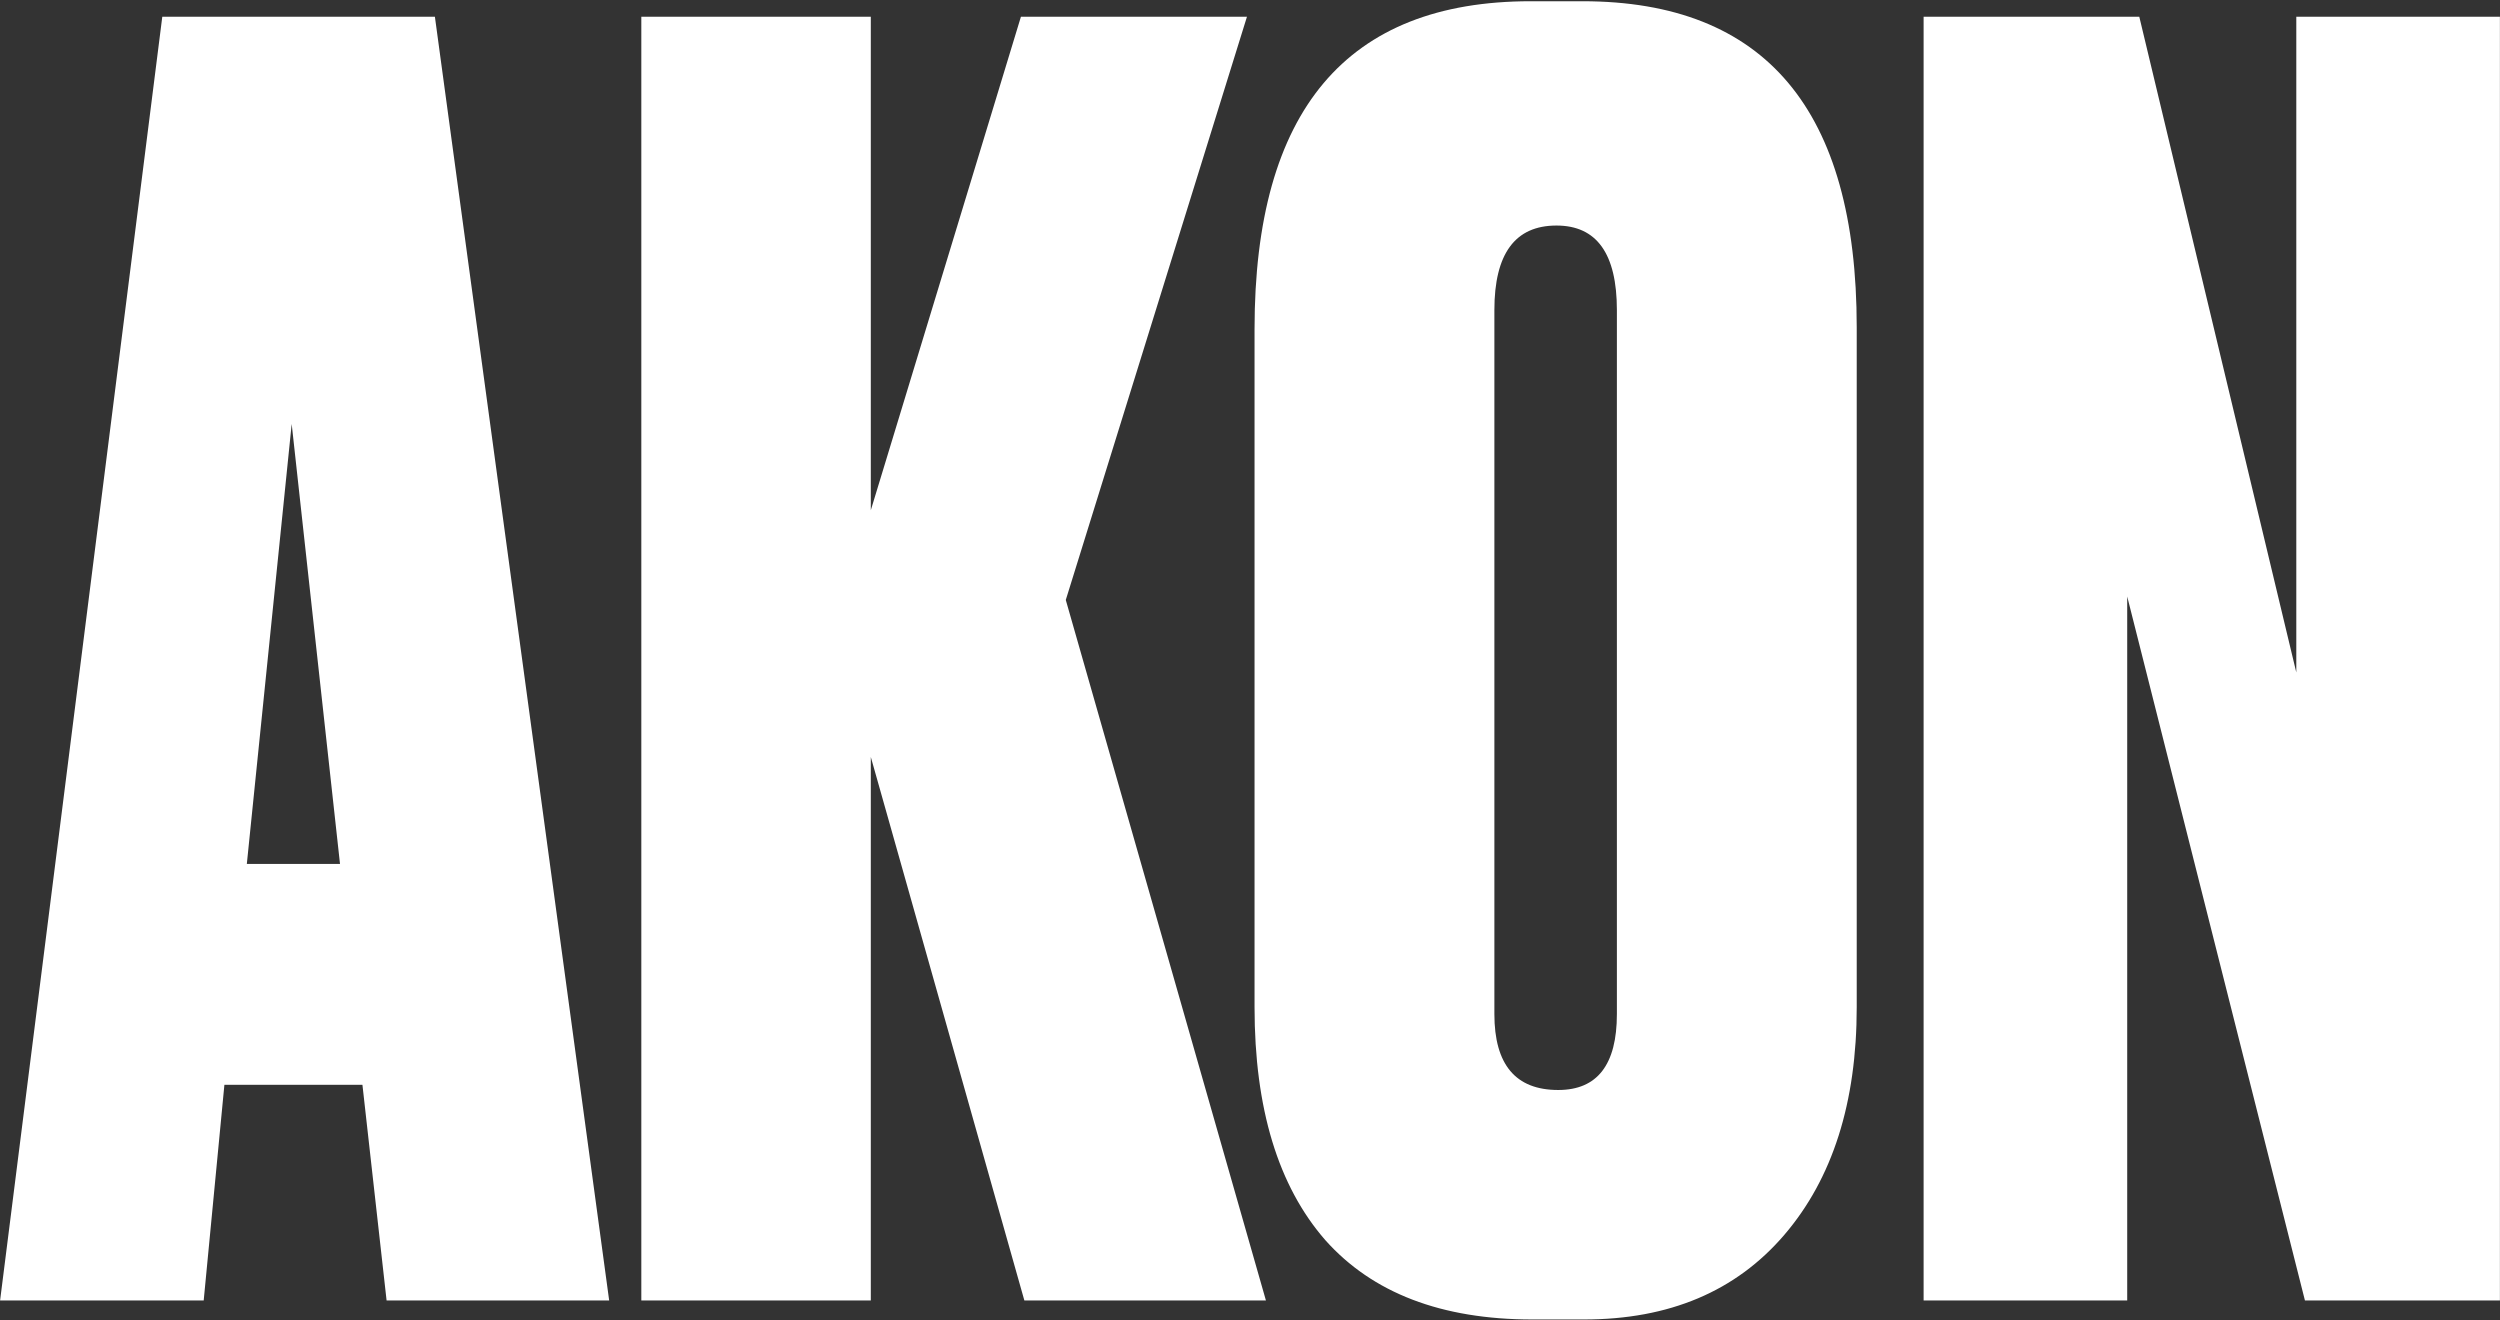
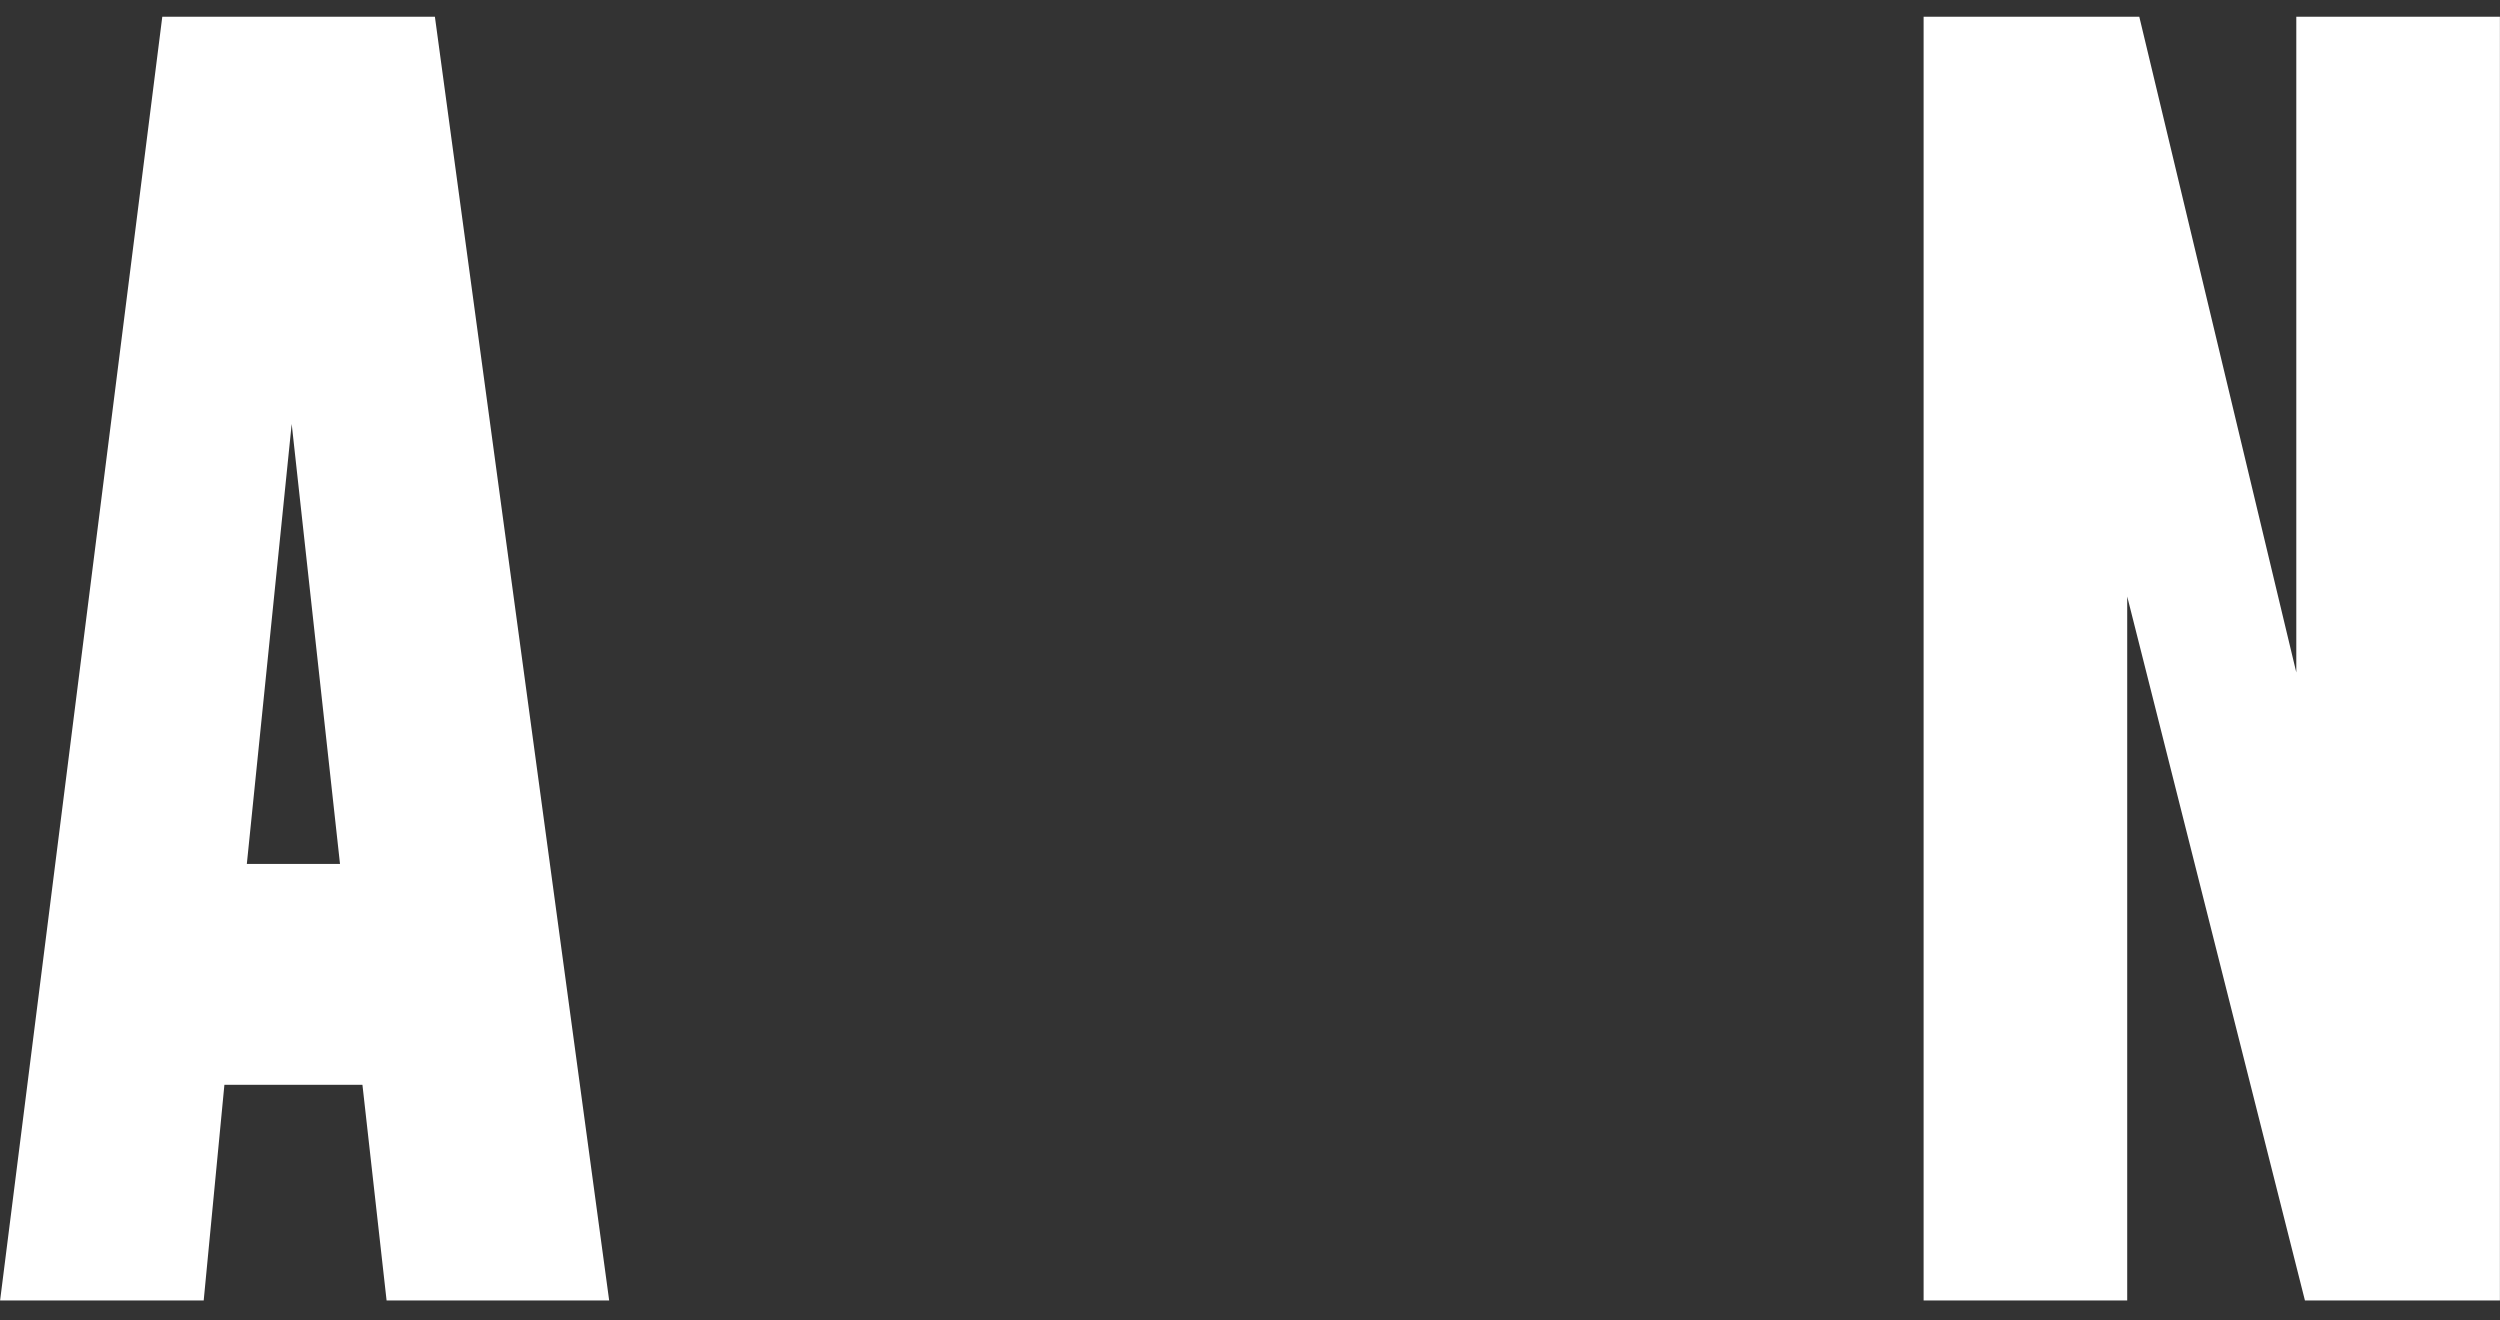
<svg xmlns="http://www.w3.org/2000/svg" width="1189" height="628" viewBox="0 0 1189 628" fill="none">
  <rect x="0" y="0" width="1189" height="628" fill="#333333" stroke="none" />
  <path d="M914.869 7.972H1017.45L1092.12 319.808V7.972H1188.96V618.514H1096.23L1011.7 283.701V618.514H914.869V7.972Z" fill="white" />
-   <path d="M883.057 155.685V479.01C883.057 524.418 871.569 560.525 848.591 587.332C825.614 614.139 793.883 627.542 753.399 627.542H728.781C685.561 627.542 652.736 614.96 630.306 589.794C607.876 564.081 596.661 527.153 596.661 479.01V156.506C596.661 52.561 640.427 0.588 727.96 0.588H752.579C839.565 0.588 883.057 52.287 883.057 155.685ZM768.991 482.292V147.479C768.991 120.672 759.417 107.269 740.269 107.269C720.574 107.269 710.727 120.672 710.727 147.479V482.292C710.727 506.364 720.848 518.4 741.09 518.4C759.691 518.4 768.991 506.364 768.991 482.292Z" fill="white" />
-   <path d="M414.155 360.019V618.514H305.013V7.972H414.155V242.67L485.549 7.972H593.051L506.885 285.342L602.078 618.514H487.191L414.155 360.019Z" fill="white" />
  <path d="M183.863 618.514L172.374 515.937H106.724L96.877 618.514H0.043L77.182 7.972H206.84L289.723 618.514H183.863ZM138.728 201.639L117.392 410.897H161.706L138.728 201.639Z" fill="white" />
</svg>